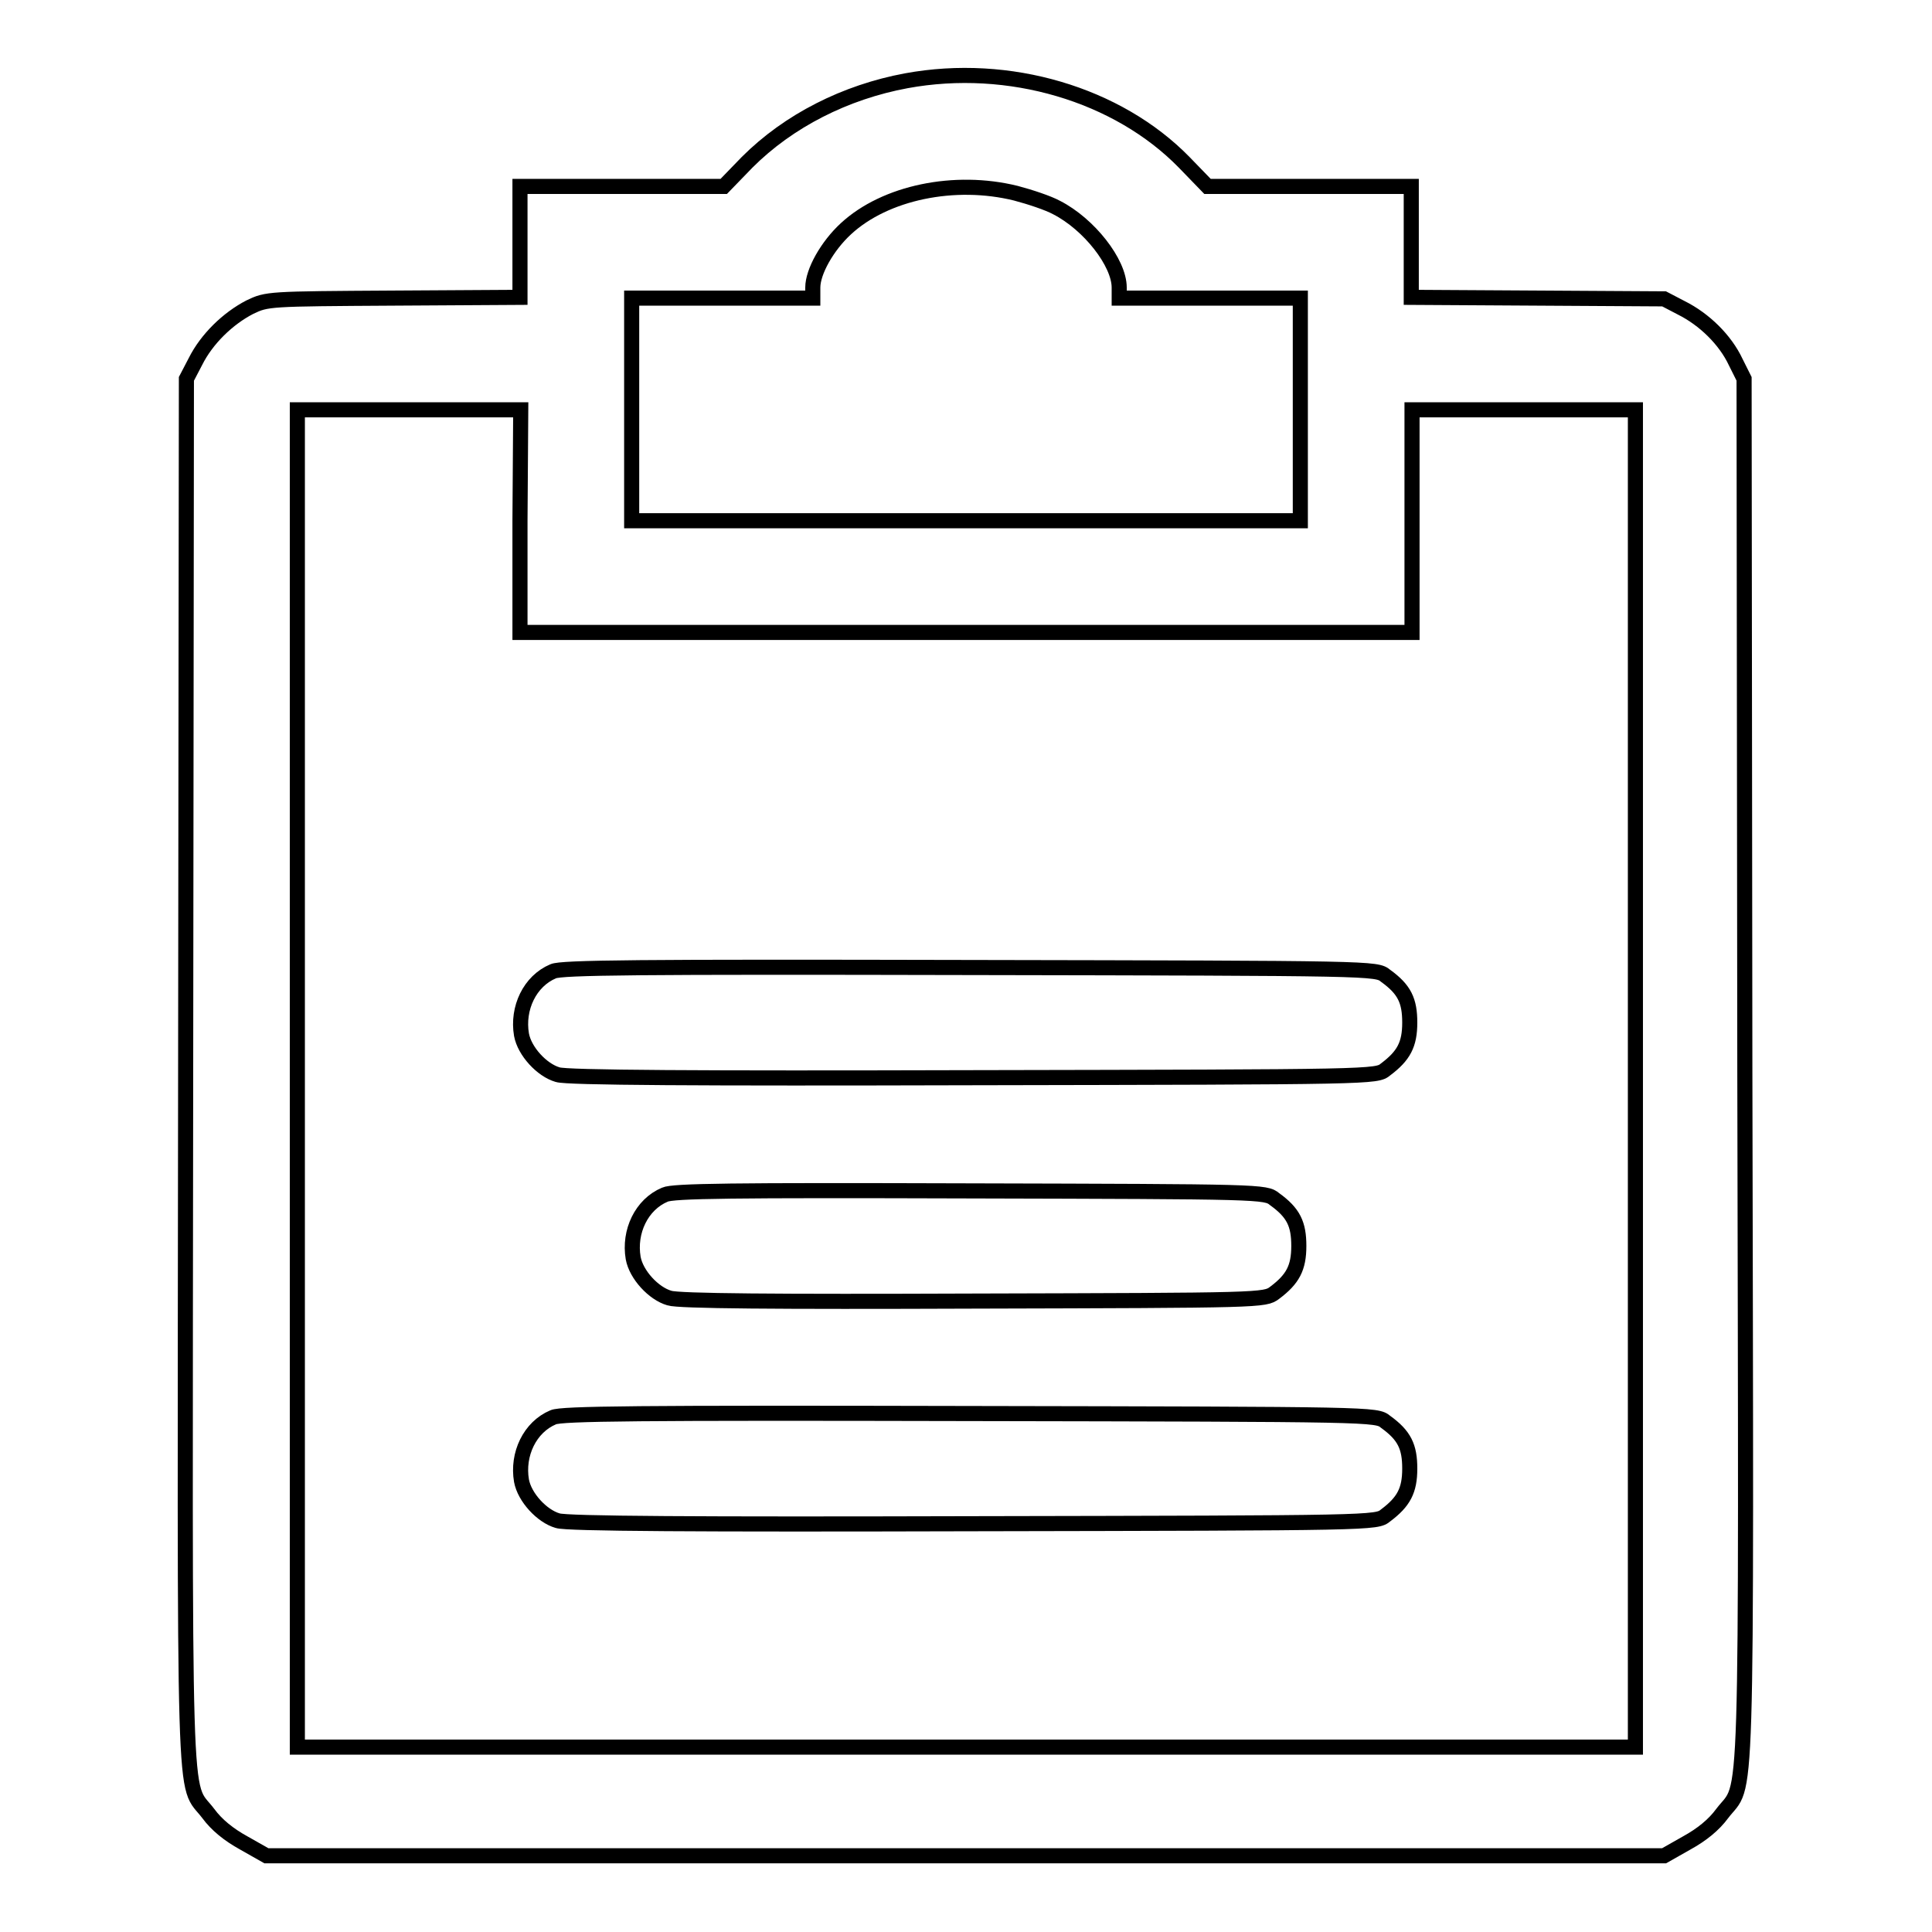
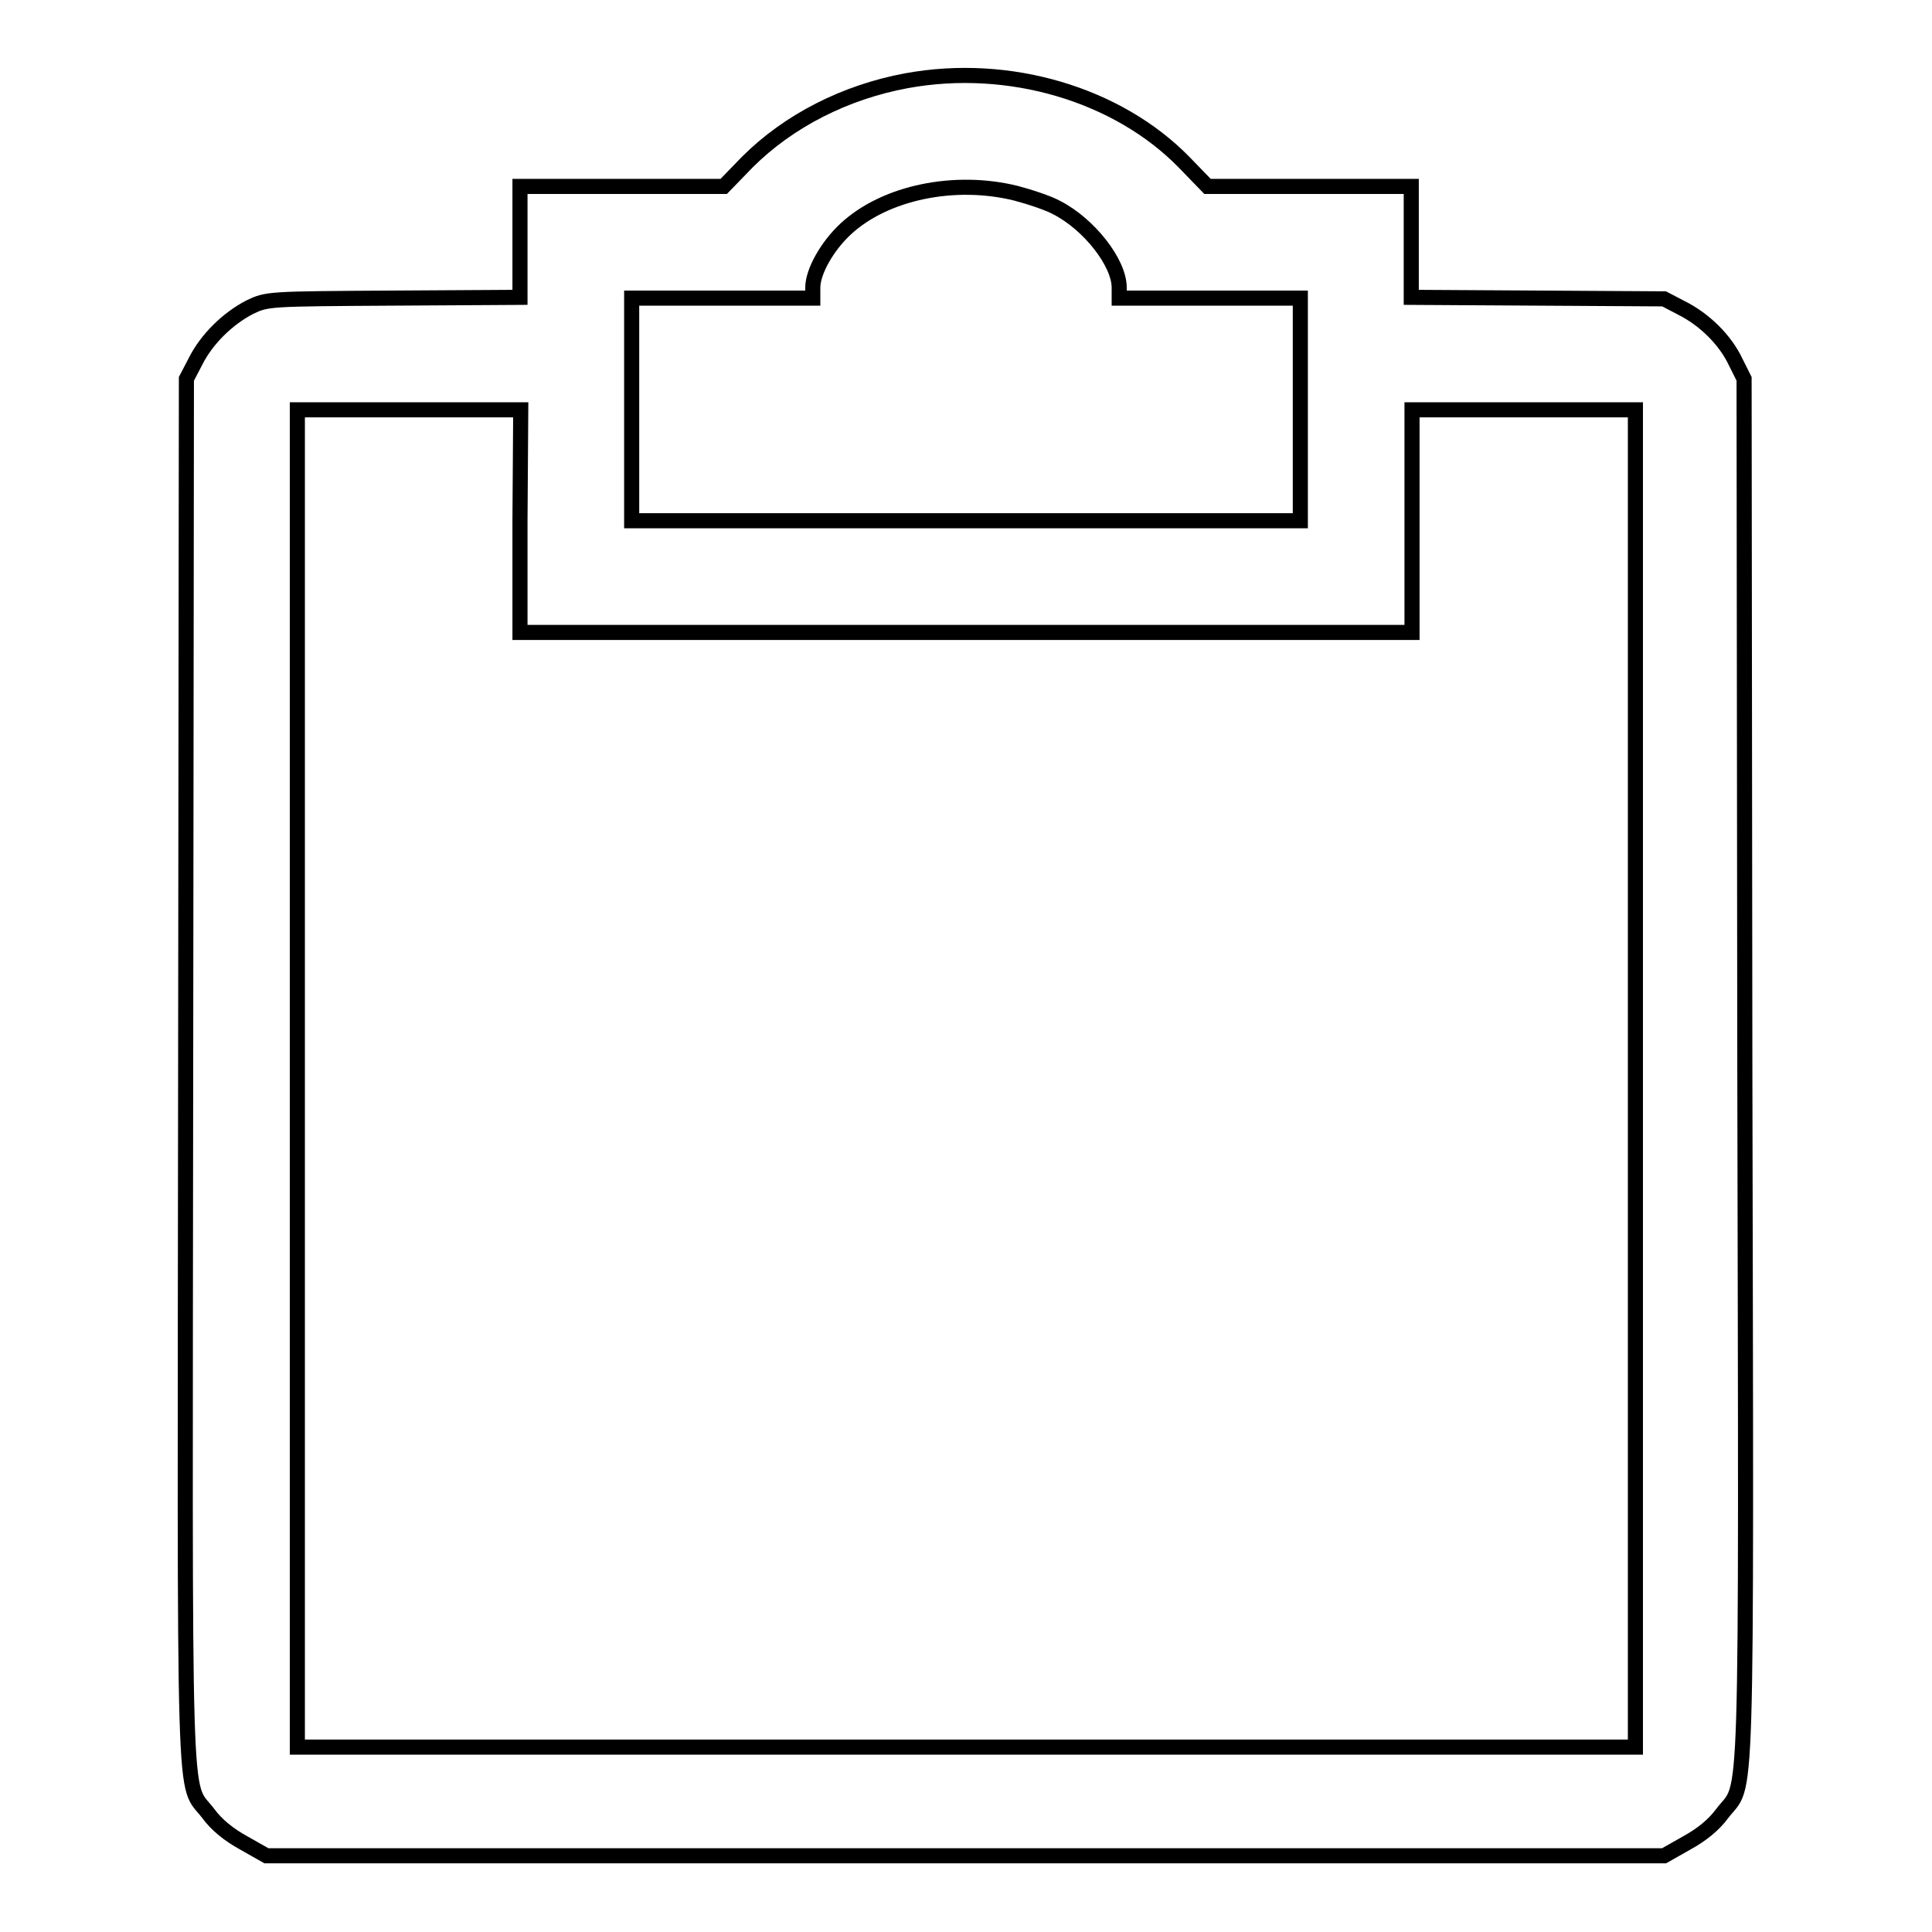
<svg xmlns="http://www.w3.org/2000/svg" version="1.1" x="0px" y="0px" viewBox="0 0 256 256" enable-background="new 0 0 256 256" xml:space="preserve">
  <g>
    <g>
      <g>
        <path stroke-width="2" fill-opacity="0" stroke="#000000" d="M120.1,10.7c-8.1,1.5-15.6,5.3-21.1,10.8l-3.1,3.2H82.4H68.9v7.4v7.3l-16.7,0.1c-16.7,0.1-16.8,0.1-19.1,1.2c-2.9,1.5-5.7,4.2-7.2,7.2l-1.2,2.3l-0.1,91.6c-0.1,102-0.4,94,3,98.5c1.1,1.5,2.7,2.8,4.7,3.9l3,1.7H128h92.5l3-1.7c2-1.1,3.6-2.4,4.7-3.9c3.4-4.5,3.2,3.5,3-98.5l-0.1-91.6L230,48c-1.4-3-4.2-5.7-7.2-7.2l-2.3-1.2l-16.7-0.1l-16.8-0.1v-7.3v-7.4h-13.5h-13.5l-3.1-3.2C148.1,12.5,133.7,8.2,120.1,10.7z M134.6,25.6c1.9,0.5,4.3,1.3,5.4,1.9c4.3,2.2,8.3,7.3,8.3,10.6v1.4h12h12v14.8V69H128H83.7V54.3V39.5h12h12v-1.4c0-2.1,1.9-5.5,4.4-7.8C117.3,25.5,126.5,23.6,134.6,25.6z M68.9,69v14.8H128h59.1V69V54.3h14.8h14.8v88.6v88.6H128H39.4v-88.6V54.3h14.8h14.8L68.9,69L68.9,69z" />
-         <path stroke-width="2" fill-opacity="0" stroke="#000000" d="M73.3,128.7c-3.1,1.3-4.8,4.9-4.2,8.4c0.4,2.2,2.7,4.7,4.8,5.3c1.2,0.4,18.5,0.5,55.1,0.4c53.1-0.1,53.4-0.1,54.6-1.1c2.4-1.8,3.2-3.3,3.2-6.2c0-2.9-0.7-4.4-3.2-6.2c-1.2-1-1.5-1-55.1-1.1C84.5,128.1,74.4,128.2,73.3,128.7z" />
-         <path stroke-width="2" fill-opacity="0" stroke="#000000" d="M88.1,158.3c-3.1,1.3-4.8,4.9-4.2,8.4c0.4,2.2,2.7,4.7,4.8,5.3c1.2,0.4,14.1,0.5,40.3,0.4c38.2-0.1,38.6-0.1,39.9-1.1c2.4-1.8,3.2-3.3,3.2-6.2c0-2.9-0.7-4.4-3.2-6.2c-1.2-1-1.7-1-40.3-1.1C96.8,157.7,89.2,157.8,88.1,158.3z" />
-         <path stroke-width="2" fill-opacity="0" stroke="#000000" d="M73.3,187.8c-3.1,1.3-4.8,4.9-4.2,8.4c0.4,2.2,2.7,4.7,4.8,5.3c1.2,0.4,18.5,0.5,55.1,0.4c53.1-0.1,53.4-0.1,54.6-1.1c2.4-1.8,3.2-3.3,3.2-6.2c0-2.9-0.7-4.4-3.2-6.2c-1.2-1-1.5-1-55.1-1.1C84.5,187.2,74.4,187.3,73.3,187.8z" />
      </g>
    </g>
  </g>
</svg>